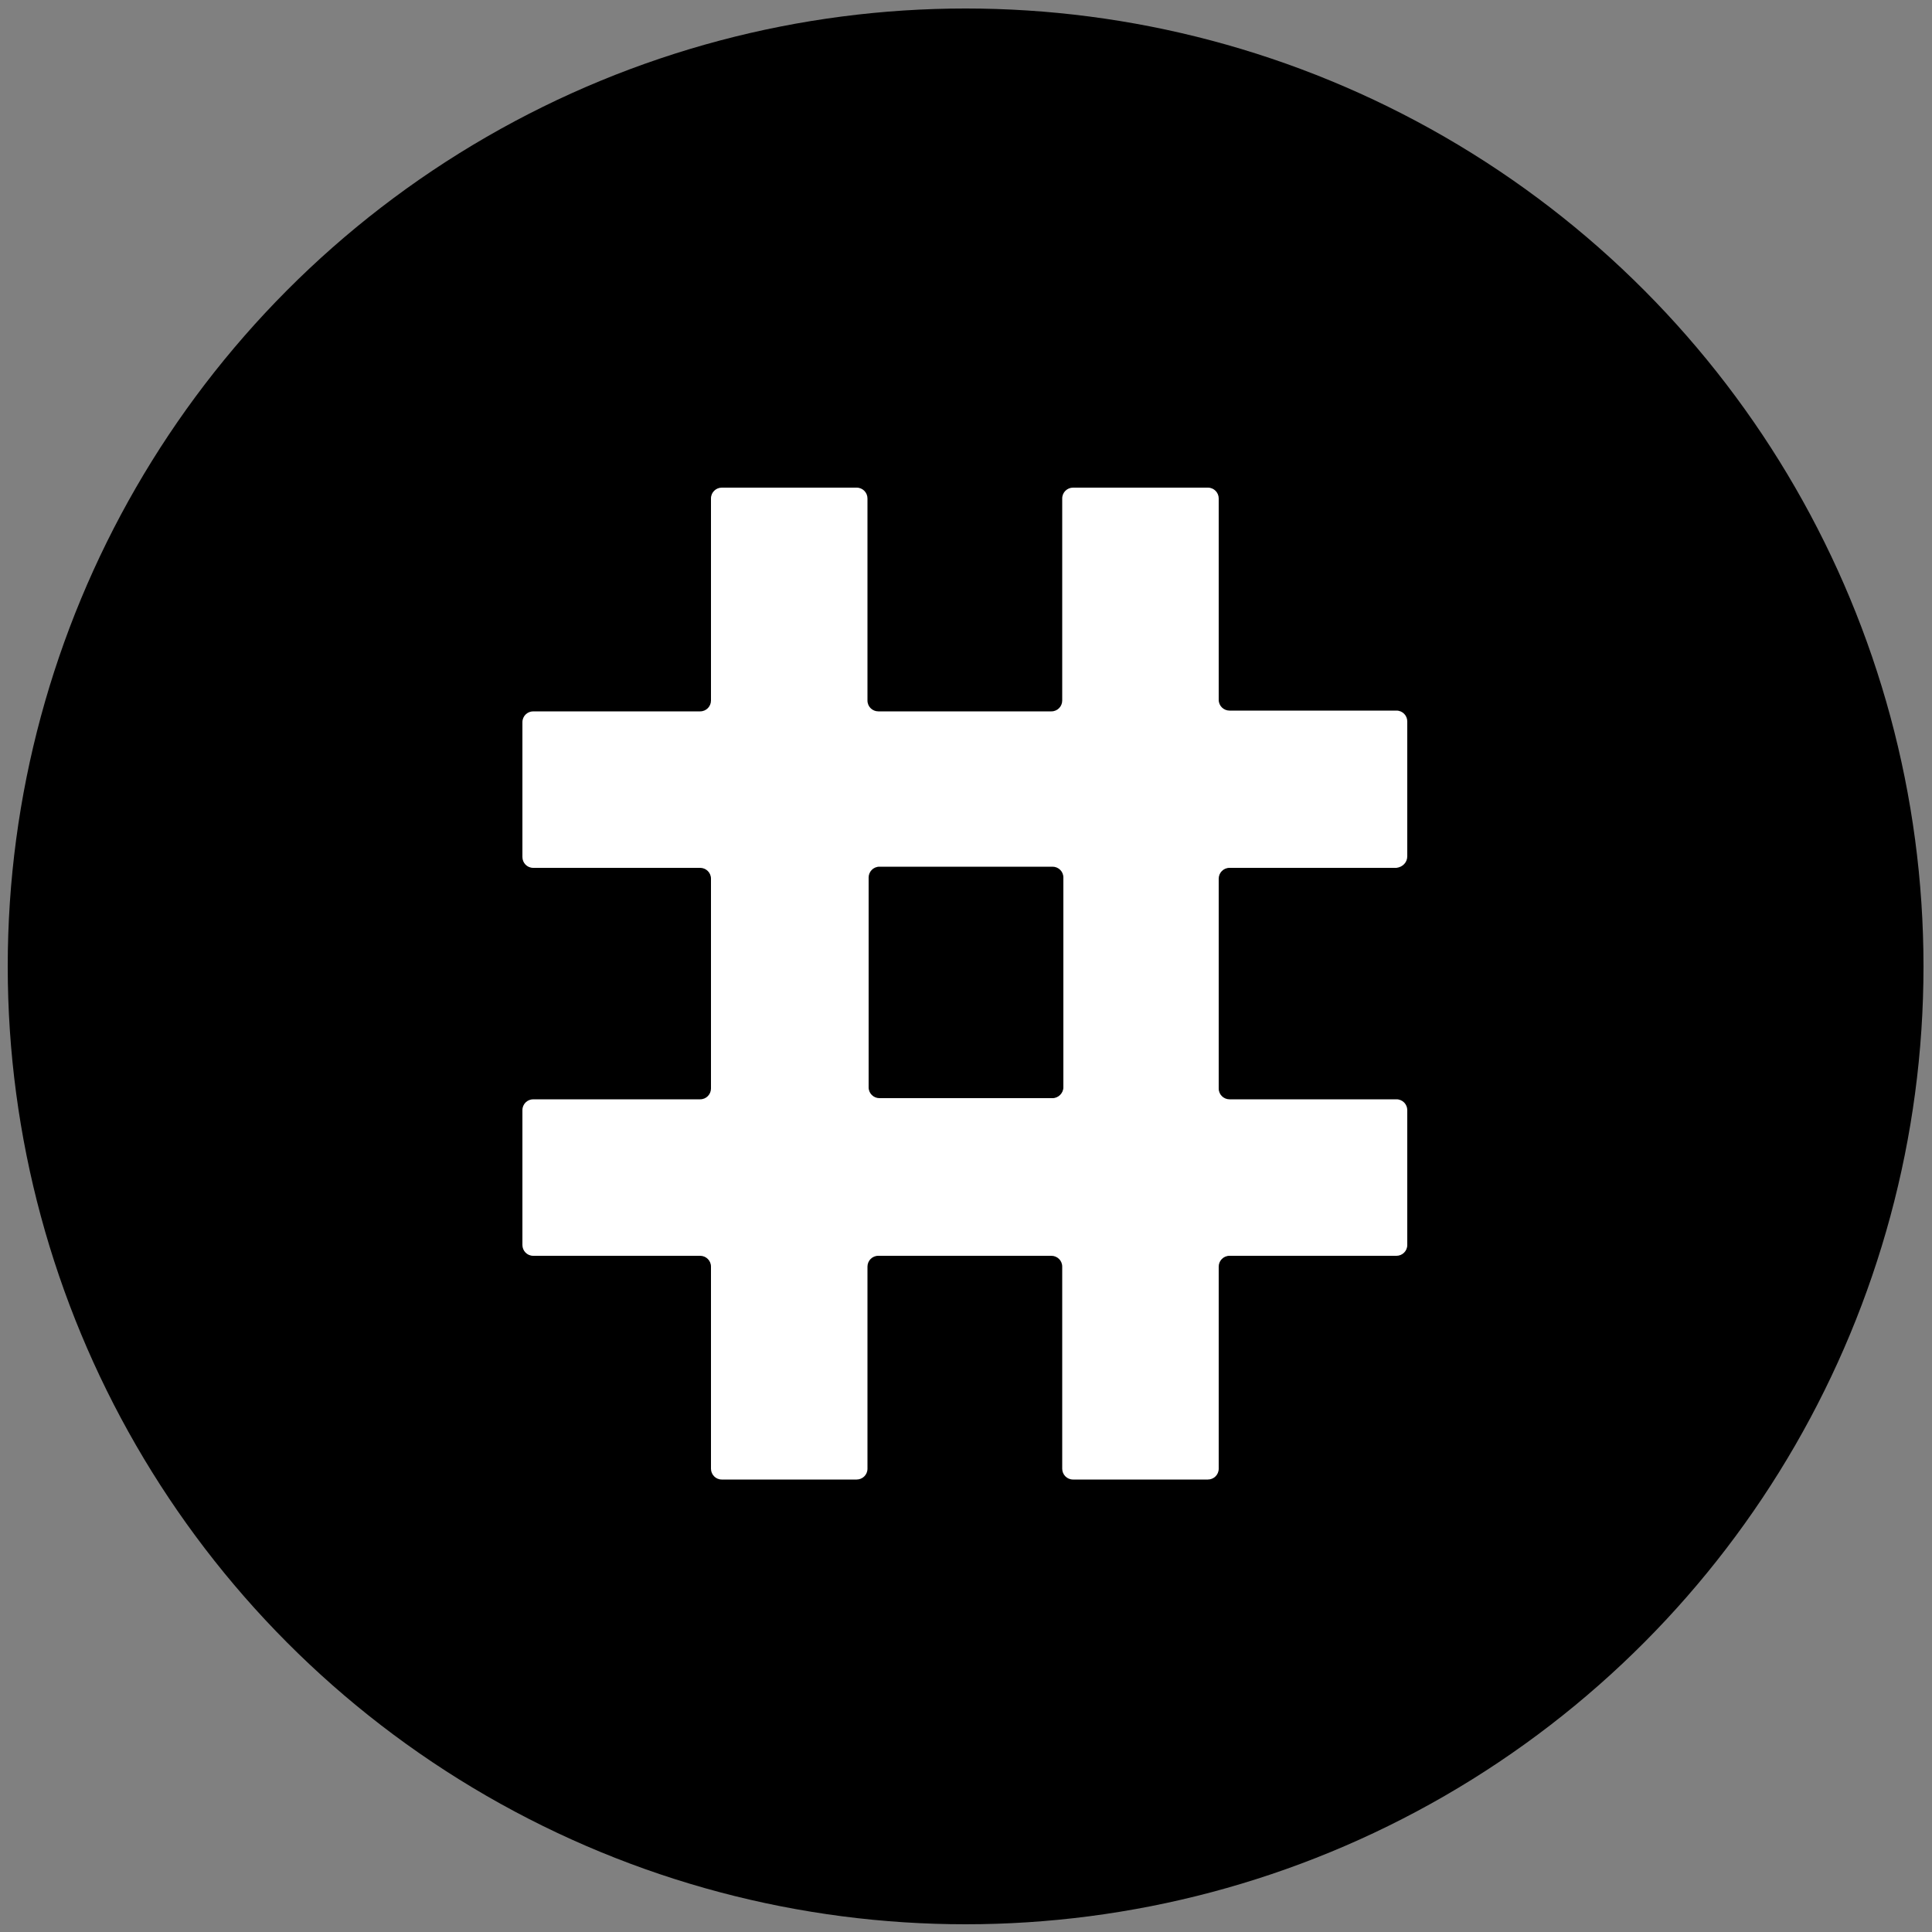
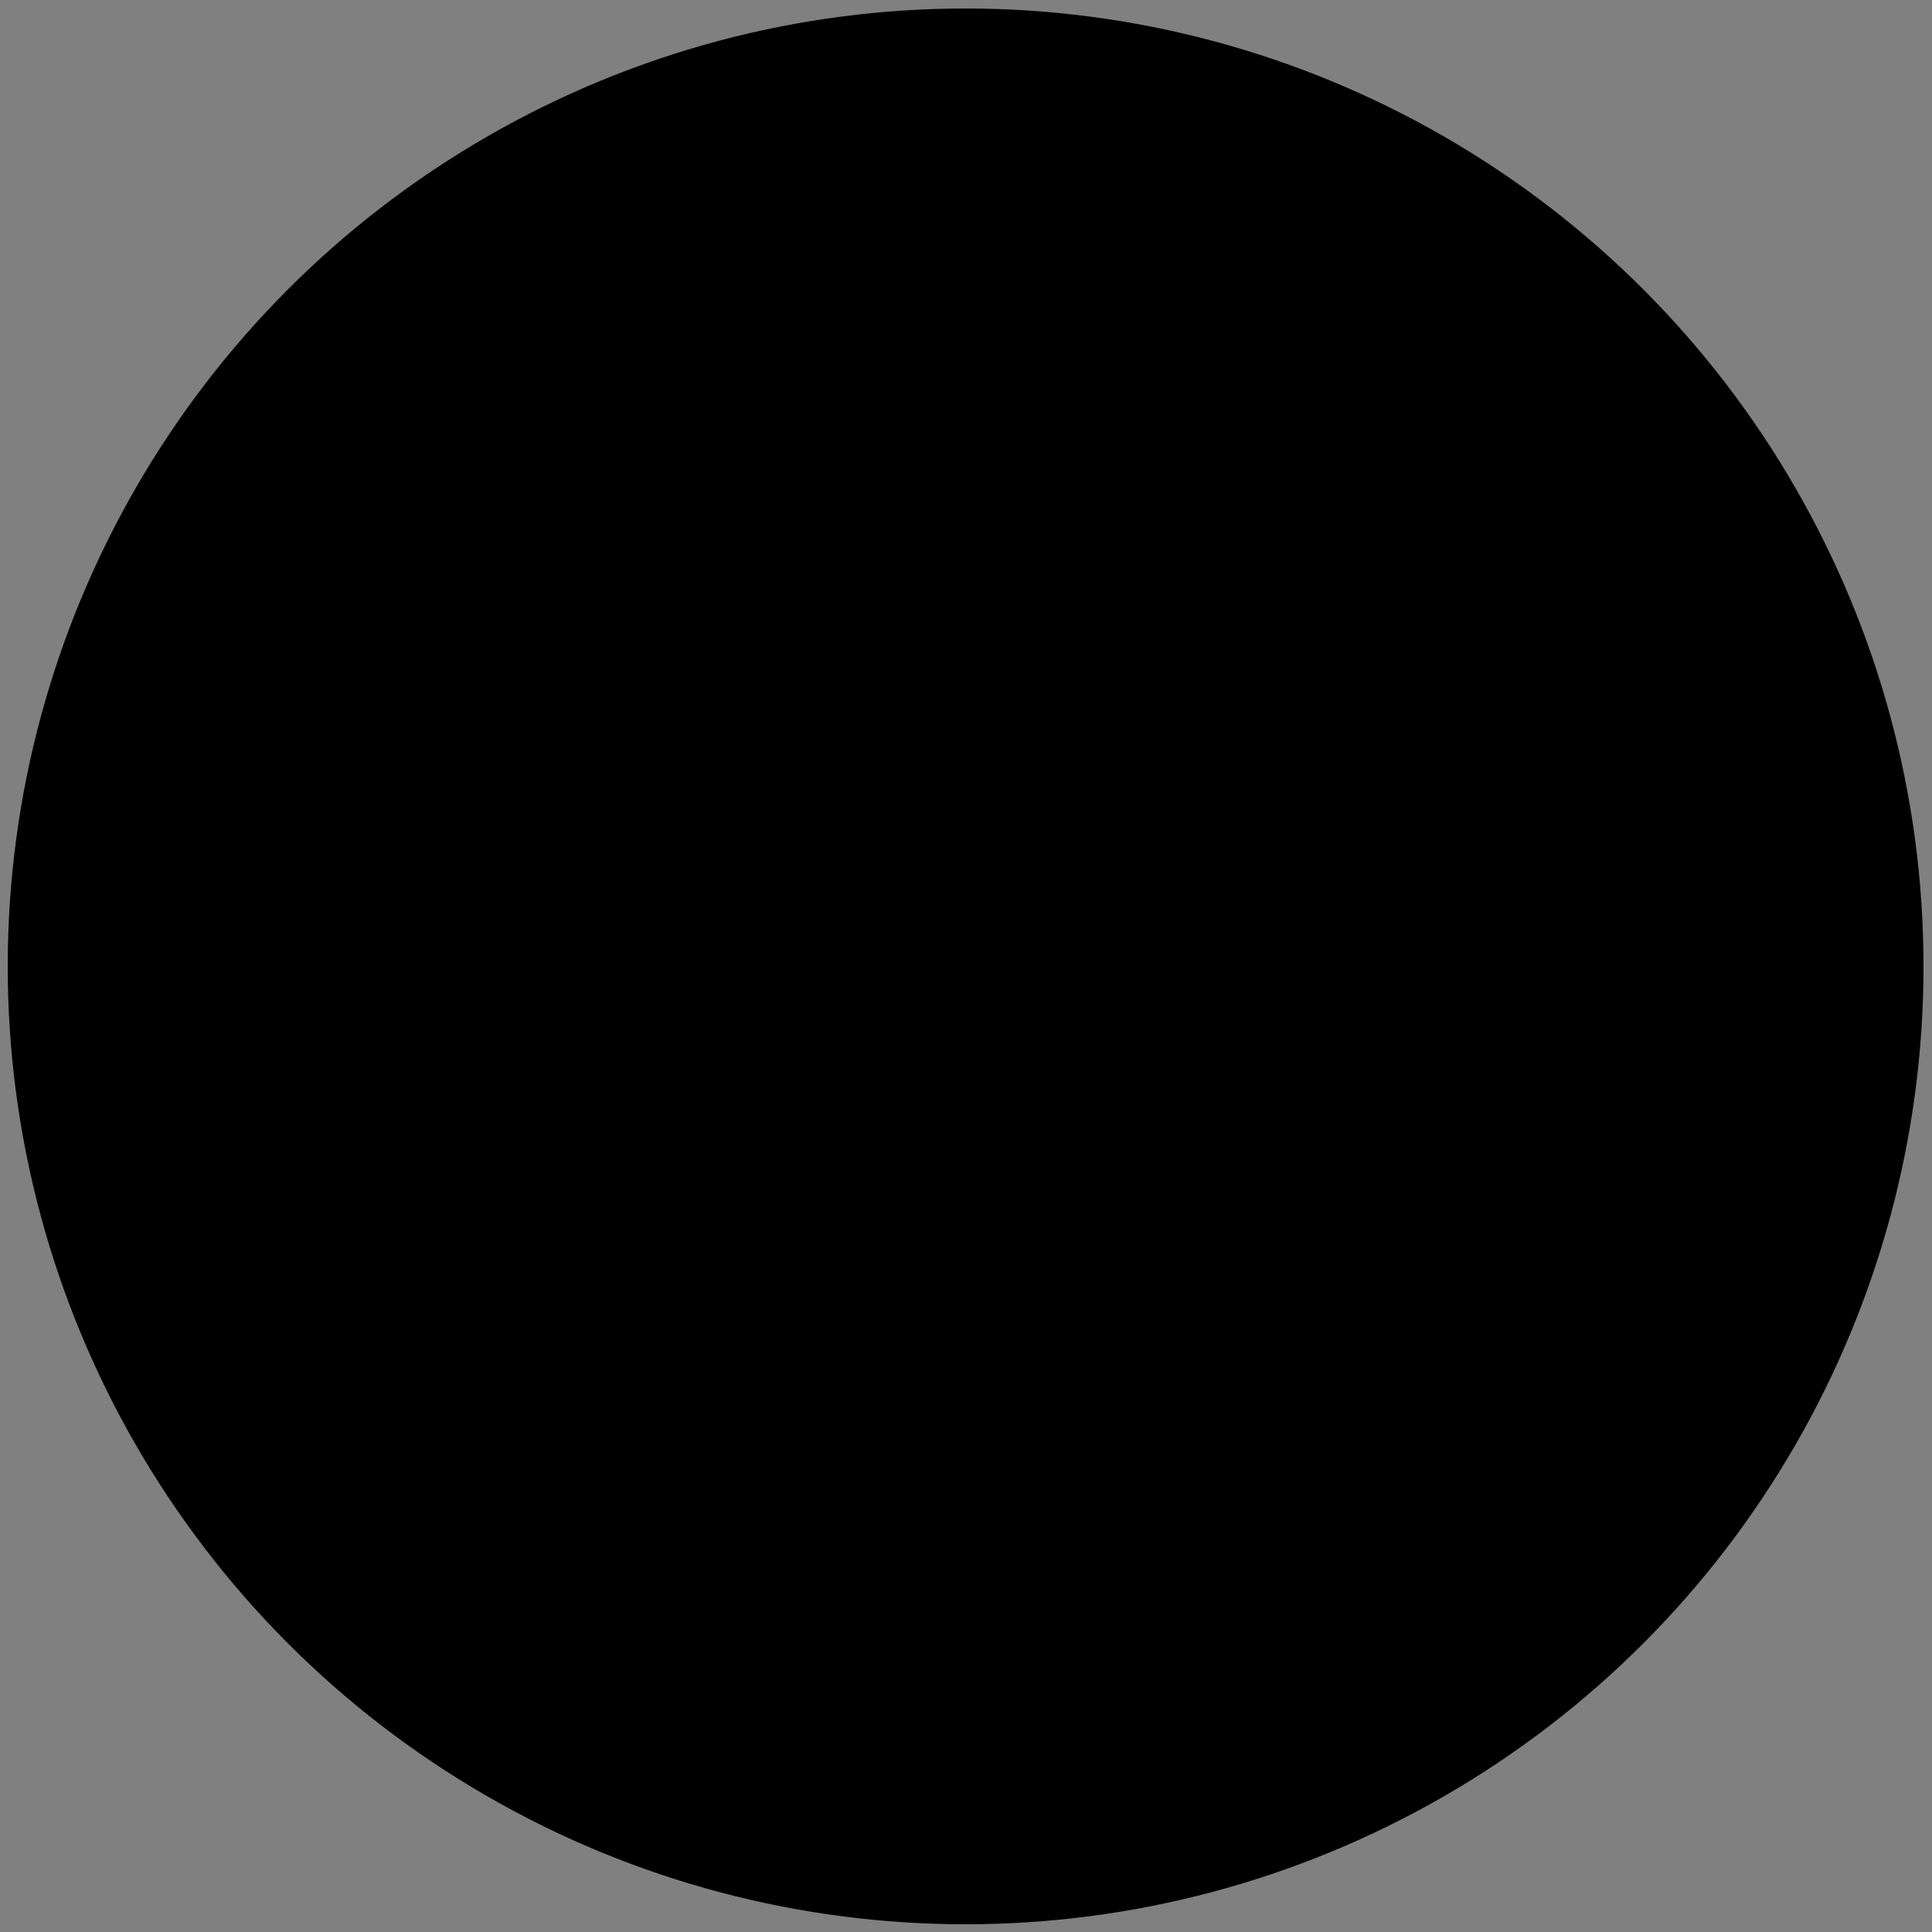
<svg xmlns="http://www.w3.org/2000/svg" version="1.1" id="Layer_1" x="0px" y="0px" viewBox="0 0 500 500" style="enable-background:new 0 0 500 500;" xml:space="preserve">
  <rect x="0" y="0" width="500" height="500" fill="#808080" stroke="none" />
  <style type="text/css">
	.st0{fill:#FFFFFF;}
</style>
  <circle cx="249.9" cy="250.1" r="247.9" />
-   <path class="st0" d="M364.2,221.6v-34.9c0-1.5-1.2-2.8-2.8-2.8h-43.2c-1.5,0-2.8-1.2-2.8-2.8V129c0-1.5-1.2-2.8-2.8-2.8h-34.9  c-1.5,0-2.8,1.2-2.8,2.8v52.3c0,1.5-1.2,2.8-2.8,2.8h-44.8c-1.5,0-2.8-1.2-2.8-2.8V129c0-1.5-1.2-2.8-2.8-2.8h-34.9  c-1.5,0-2.8,1.2-2.8,2.8v52.3c0,1.5-1.2,2.8-2.8,2.8h-43.2c-1.5,0-2.8,1.2-2.8,2.8v34.9c0,1.5,1.2,2.8,2.8,2.8h43.2  c1.5,0,2.8,1.2,2.8,2.8v54.3c0,1.5-1.2,2.8-2.8,2.8h-43.2c-1.5,0-2.8,1.2-2.8,2.8v34.9c0,1.5,1.2,2.8,2.8,2.8h43.2  c1.5,0,2.8,1.2,2.8,2.8v52.3c0,1.5,1.2,2.8,2.8,2.8h34.9c1.5,0,2.8-1.2,2.8-2.8v-52.3c0-1.5,1.2-2.8,2.8-2.8h44.8  c1.5,0,2.8,1.2,2.8,2.8v52.3c0,1.5,1.2,2.8,2.8,2.8h34.9c1.5,0,2.8-1.2,2.8-2.8v-52.3c0-1.5,1.2-2.8,2.8-2.8h43.2  c1.5,0,2.8-1.2,2.8-2.8v-34.9c0-1.5-1.2-2.8-2.8-2.8h-43.2c-1.5,0-2.8-1.2-2.8-2.8v-54.3c0-1.5,1.2-2.8,2.8-2.8h43.2  C363,224.4,364.2,223.2,364.2,221.6z M272.4,284.2h-44.8c-1.5,0-2.8-1.2-2.8-2.8v-54.3c0-1.5,1.2-2.8,2.8-2.8h44.8  c1.5,0,2.8,1.2,2.8,2.8v54.3C275.2,282.9,273.9,284.2,272.4,284.2z" />
</svg>